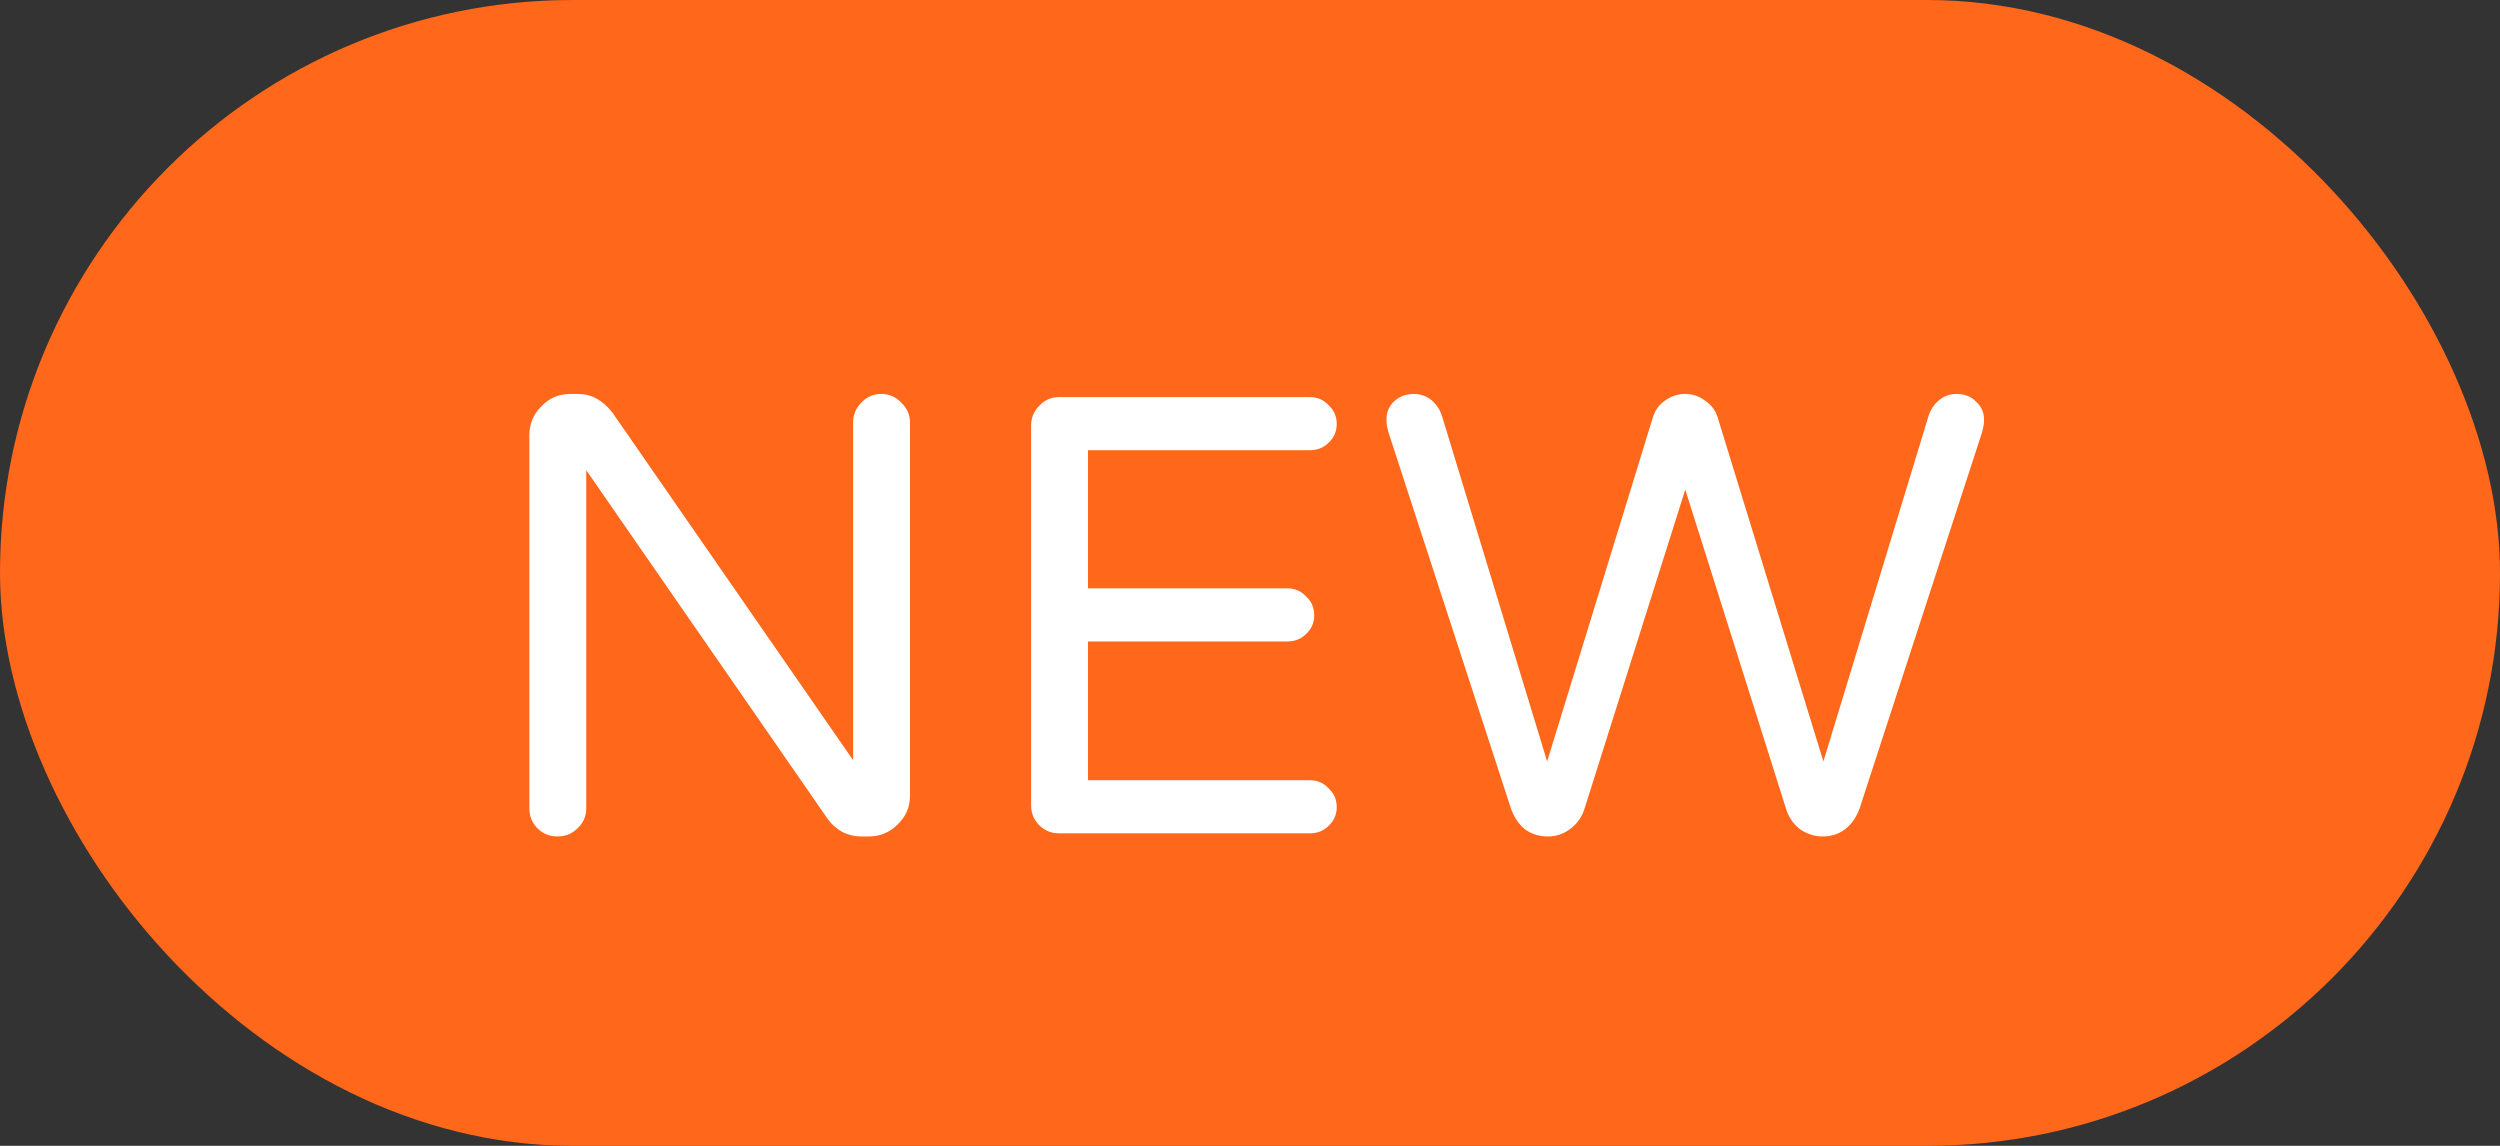
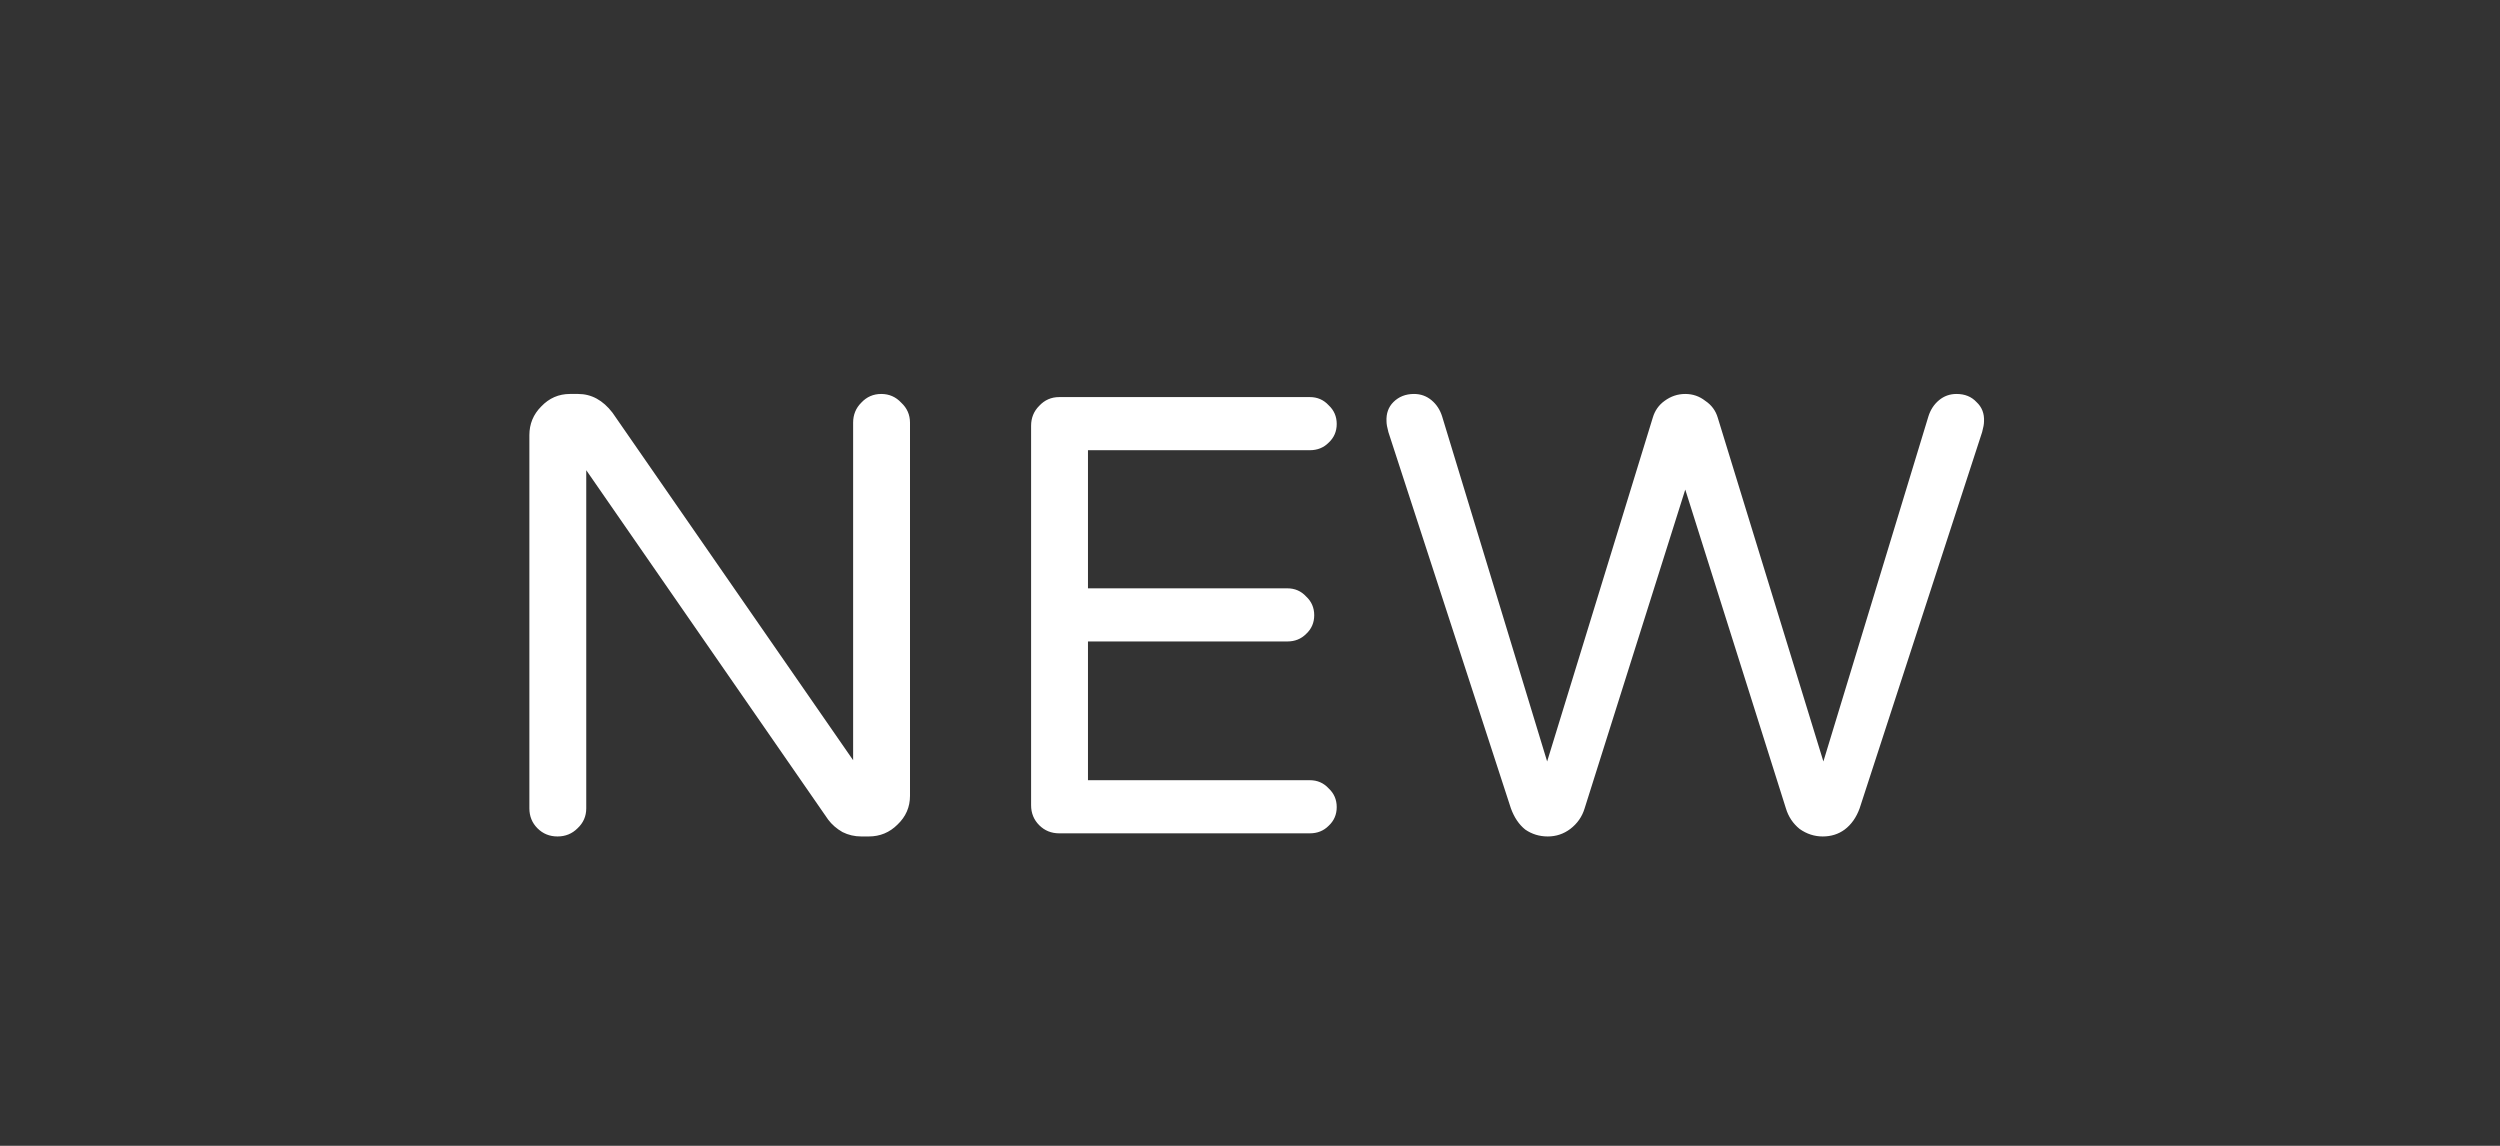
<svg xmlns="http://www.w3.org/2000/svg" width="48" height="22" viewBox="0 0 48 22" fill="none">
  <rect x="0" y="0" width="48" height="22" fill="#333333" stroke="none" />
-   <rect width="48" height="22" rx="11" fill="#FF671B" />
  <path d="M10.704 16.06C10.552 16.06 10.424 16.008 10.32 15.904C10.216 15.8 10.164 15.672 10.164 15.52V8.356C10.164 8.14 10.24 7.956 10.392 7.804C10.544 7.644 10.728 7.564 10.944 7.564H11.1C11.356 7.564 11.576 7.684 11.76 7.924L16.38 14.596V8.116C16.38 7.964 16.432 7.836 16.536 7.732C16.64 7.62 16.768 7.564 16.92 7.564C17.072 7.564 17.2 7.62 17.304 7.732C17.416 7.836 17.472 7.964 17.472 8.116V15.28C17.472 15.496 17.392 15.68 17.232 15.832C17.08 15.984 16.896 16.06 16.68 16.06H16.536C16.408 16.06 16.288 16.032 16.176 15.976C16.064 15.912 15.972 15.832 15.9 15.736L11.256 9.028V15.52C11.256 15.672 11.2 15.8 11.088 15.904C10.984 16.008 10.856 16.06 10.704 16.06ZM20.337 16C20.185 16 20.057 15.948 19.953 15.844C19.849 15.74 19.797 15.612 19.797 15.46V8.176C19.797 8.024 19.849 7.896 19.953 7.792C20.057 7.68 20.185 7.624 20.337 7.624H25.149C25.293 7.624 25.413 7.676 25.509 7.78C25.613 7.876 25.665 7.996 25.665 8.14C25.665 8.284 25.613 8.404 25.509 8.5C25.413 8.596 25.293 8.644 25.149 8.644H20.889V11.296H24.717C24.861 11.296 24.981 11.348 25.077 11.452C25.181 11.548 25.233 11.668 25.233 11.812C25.233 11.956 25.181 12.076 25.077 12.172C24.981 12.268 24.861 12.316 24.717 12.316H20.889V14.98H25.149C25.293 14.98 25.413 15.032 25.509 15.136C25.613 15.232 25.665 15.352 25.665 15.496C25.665 15.64 25.613 15.76 25.509 15.856C25.413 15.952 25.293 16 25.149 16H20.337ZM29.717 16.06C29.557 16.06 29.413 16.016 29.285 15.928C29.165 15.832 29.073 15.696 29.009 15.52L26.657 8.296C26.633 8.208 26.621 8.14 26.621 8.092C26.613 7.94 26.657 7.816 26.753 7.72C26.857 7.616 26.989 7.564 27.149 7.564C27.277 7.564 27.389 7.604 27.485 7.684C27.581 7.764 27.649 7.868 27.689 7.996L29.705 14.62L31.733 8.02C31.773 7.884 31.849 7.776 31.961 7.696C32.081 7.608 32.213 7.564 32.357 7.564C32.501 7.564 32.629 7.608 32.741 7.696C32.861 7.776 32.941 7.884 32.981 8.02L35.009 14.62L37.025 7.996C37.065 7.868 37.133 7.764 37.229 7.684C37.325 7.604 37.437 7.564 37.565 7.564C37.725 7.564 37.853 7.616 37.949 7.72C38.053 7.816 38.101 7.94 38.093 8.092C38.093 8.14 38.081 8.208 38.057 8.296L35.705 15.52C35.641 15.696 35.545 15.832 35.417 15.928C35.297 16.016 35.157 16.06 34.997 16.06C34.837 16.06 34.689 16.012 34.553 15.916C34.425 15.812 34.337 15.68 34.289 15.52L32.357 9.4L30.425 15.52C30.377 15.68 30.285 15.812 30.149 15.916C30.021 16.012 29.877 16.06 29.717 16.06Z" fill="white" />
</svg>